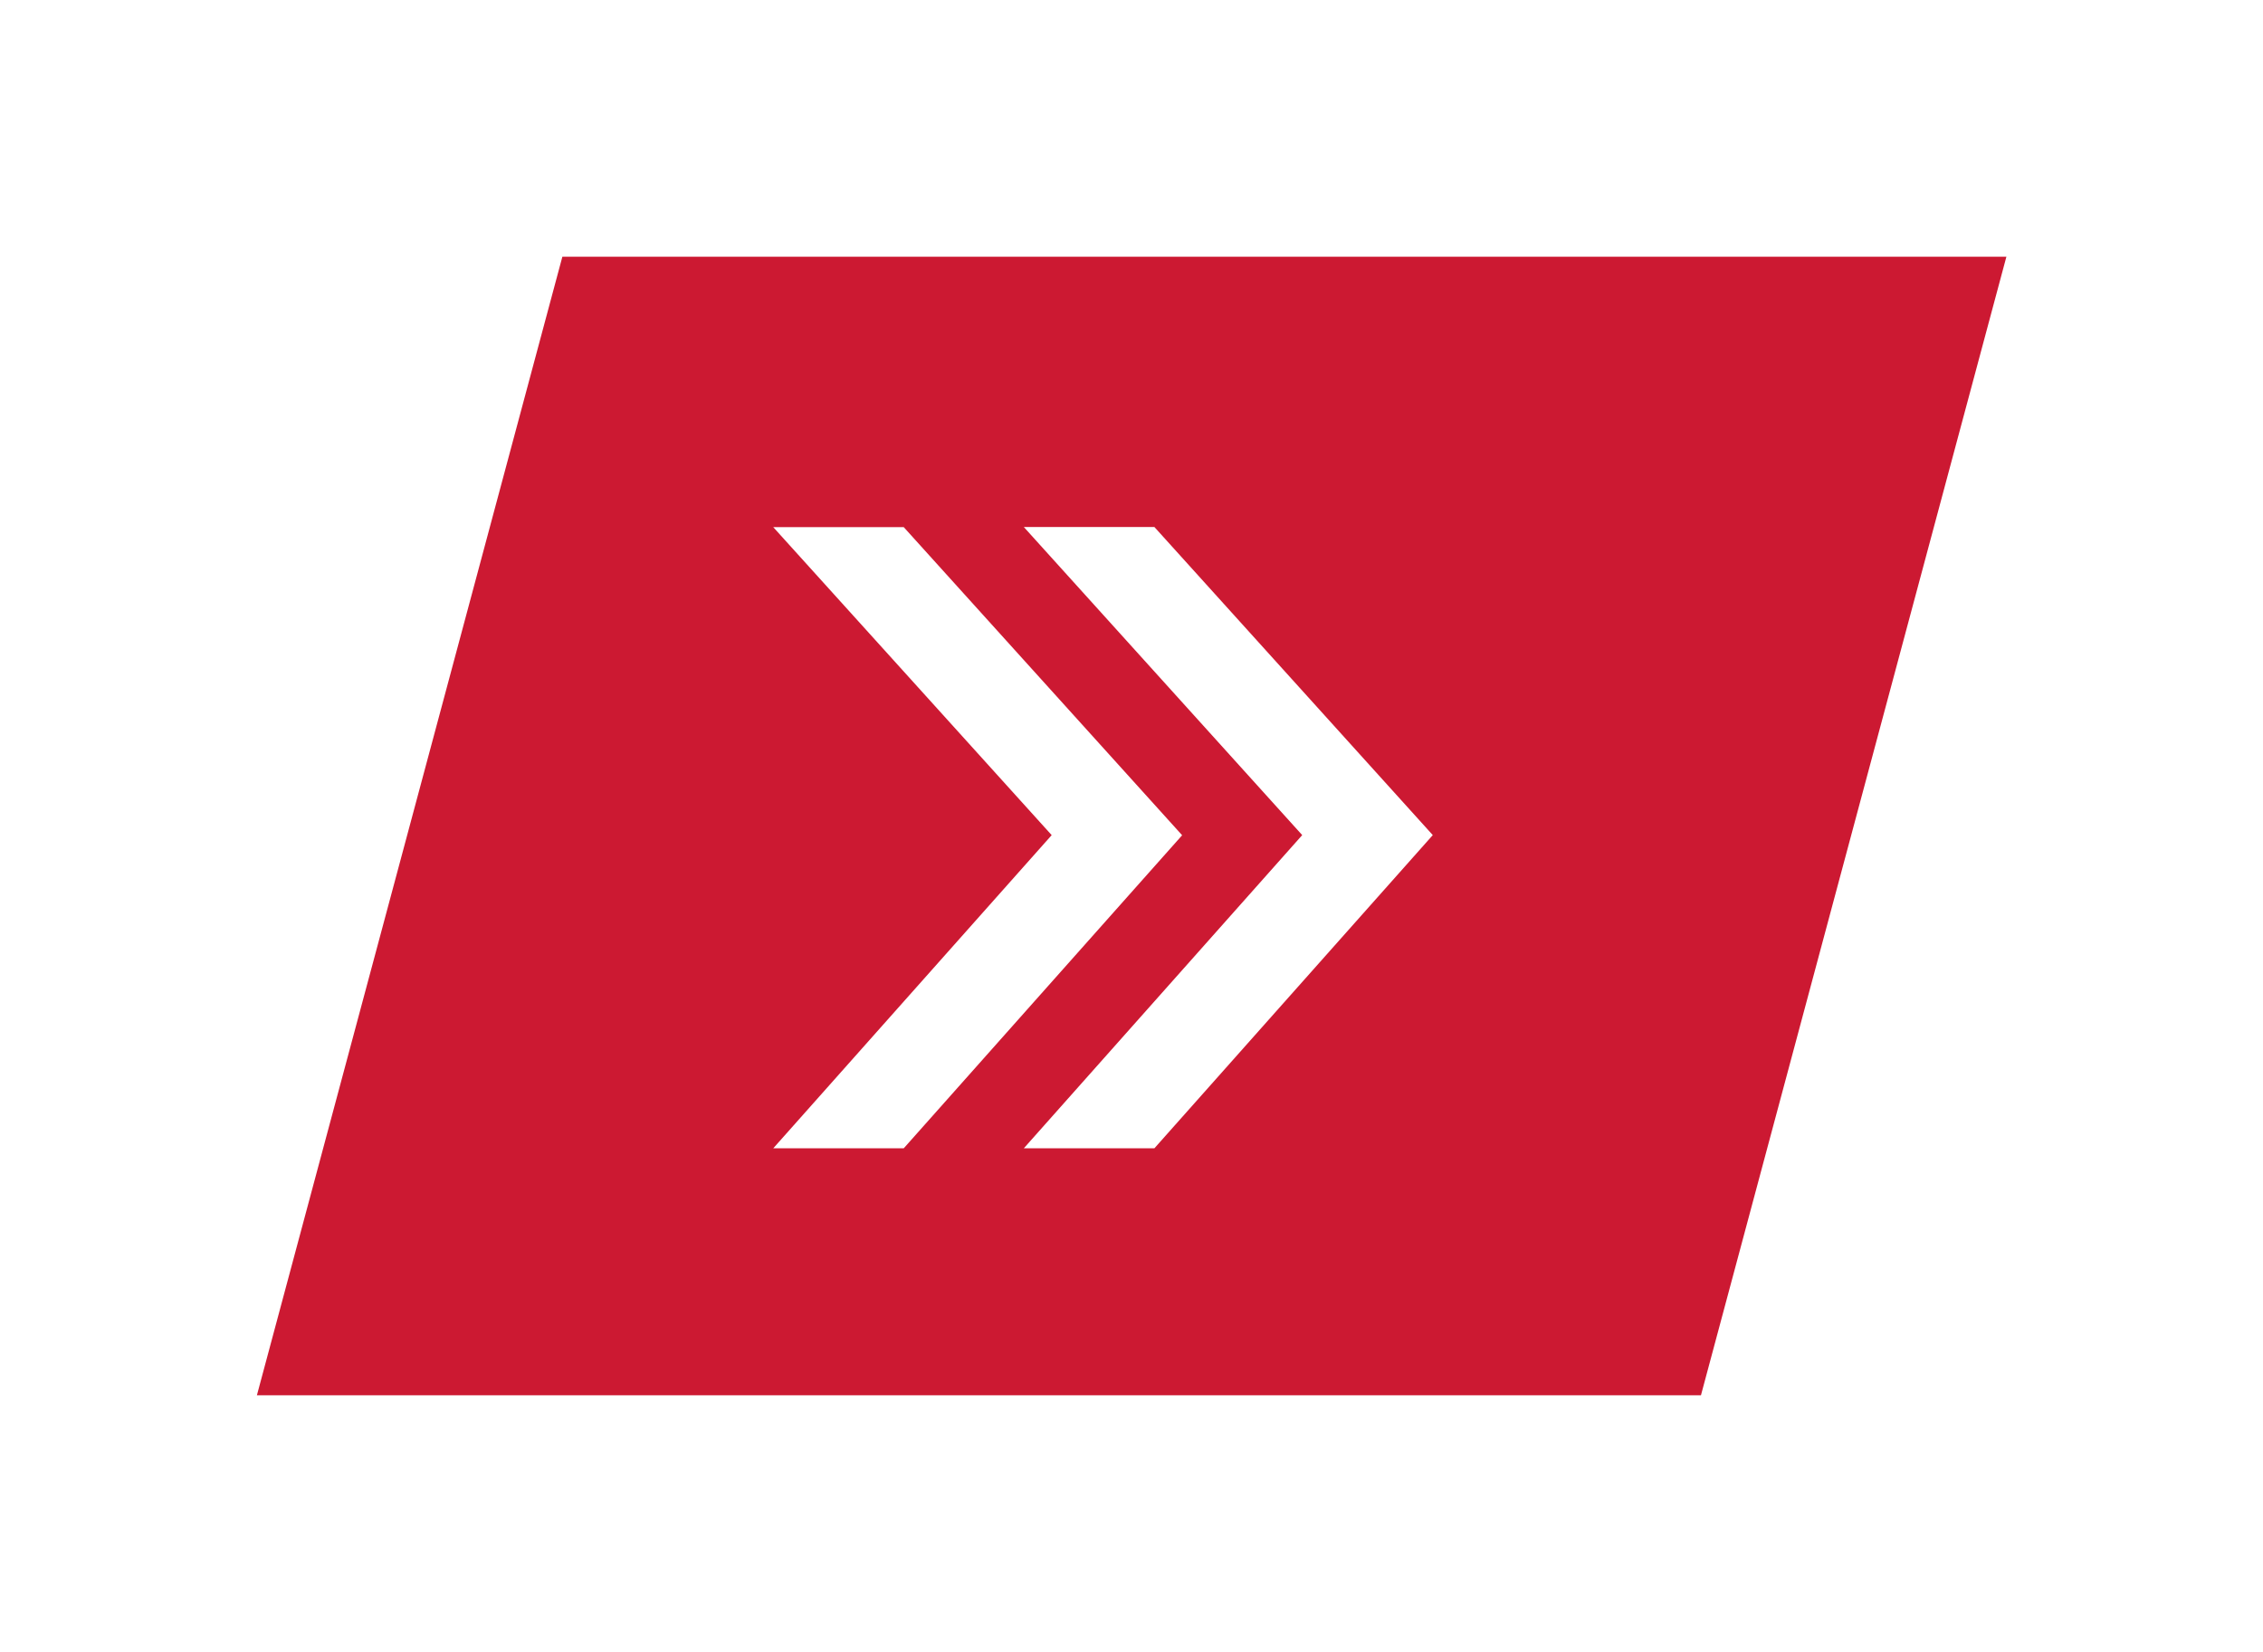
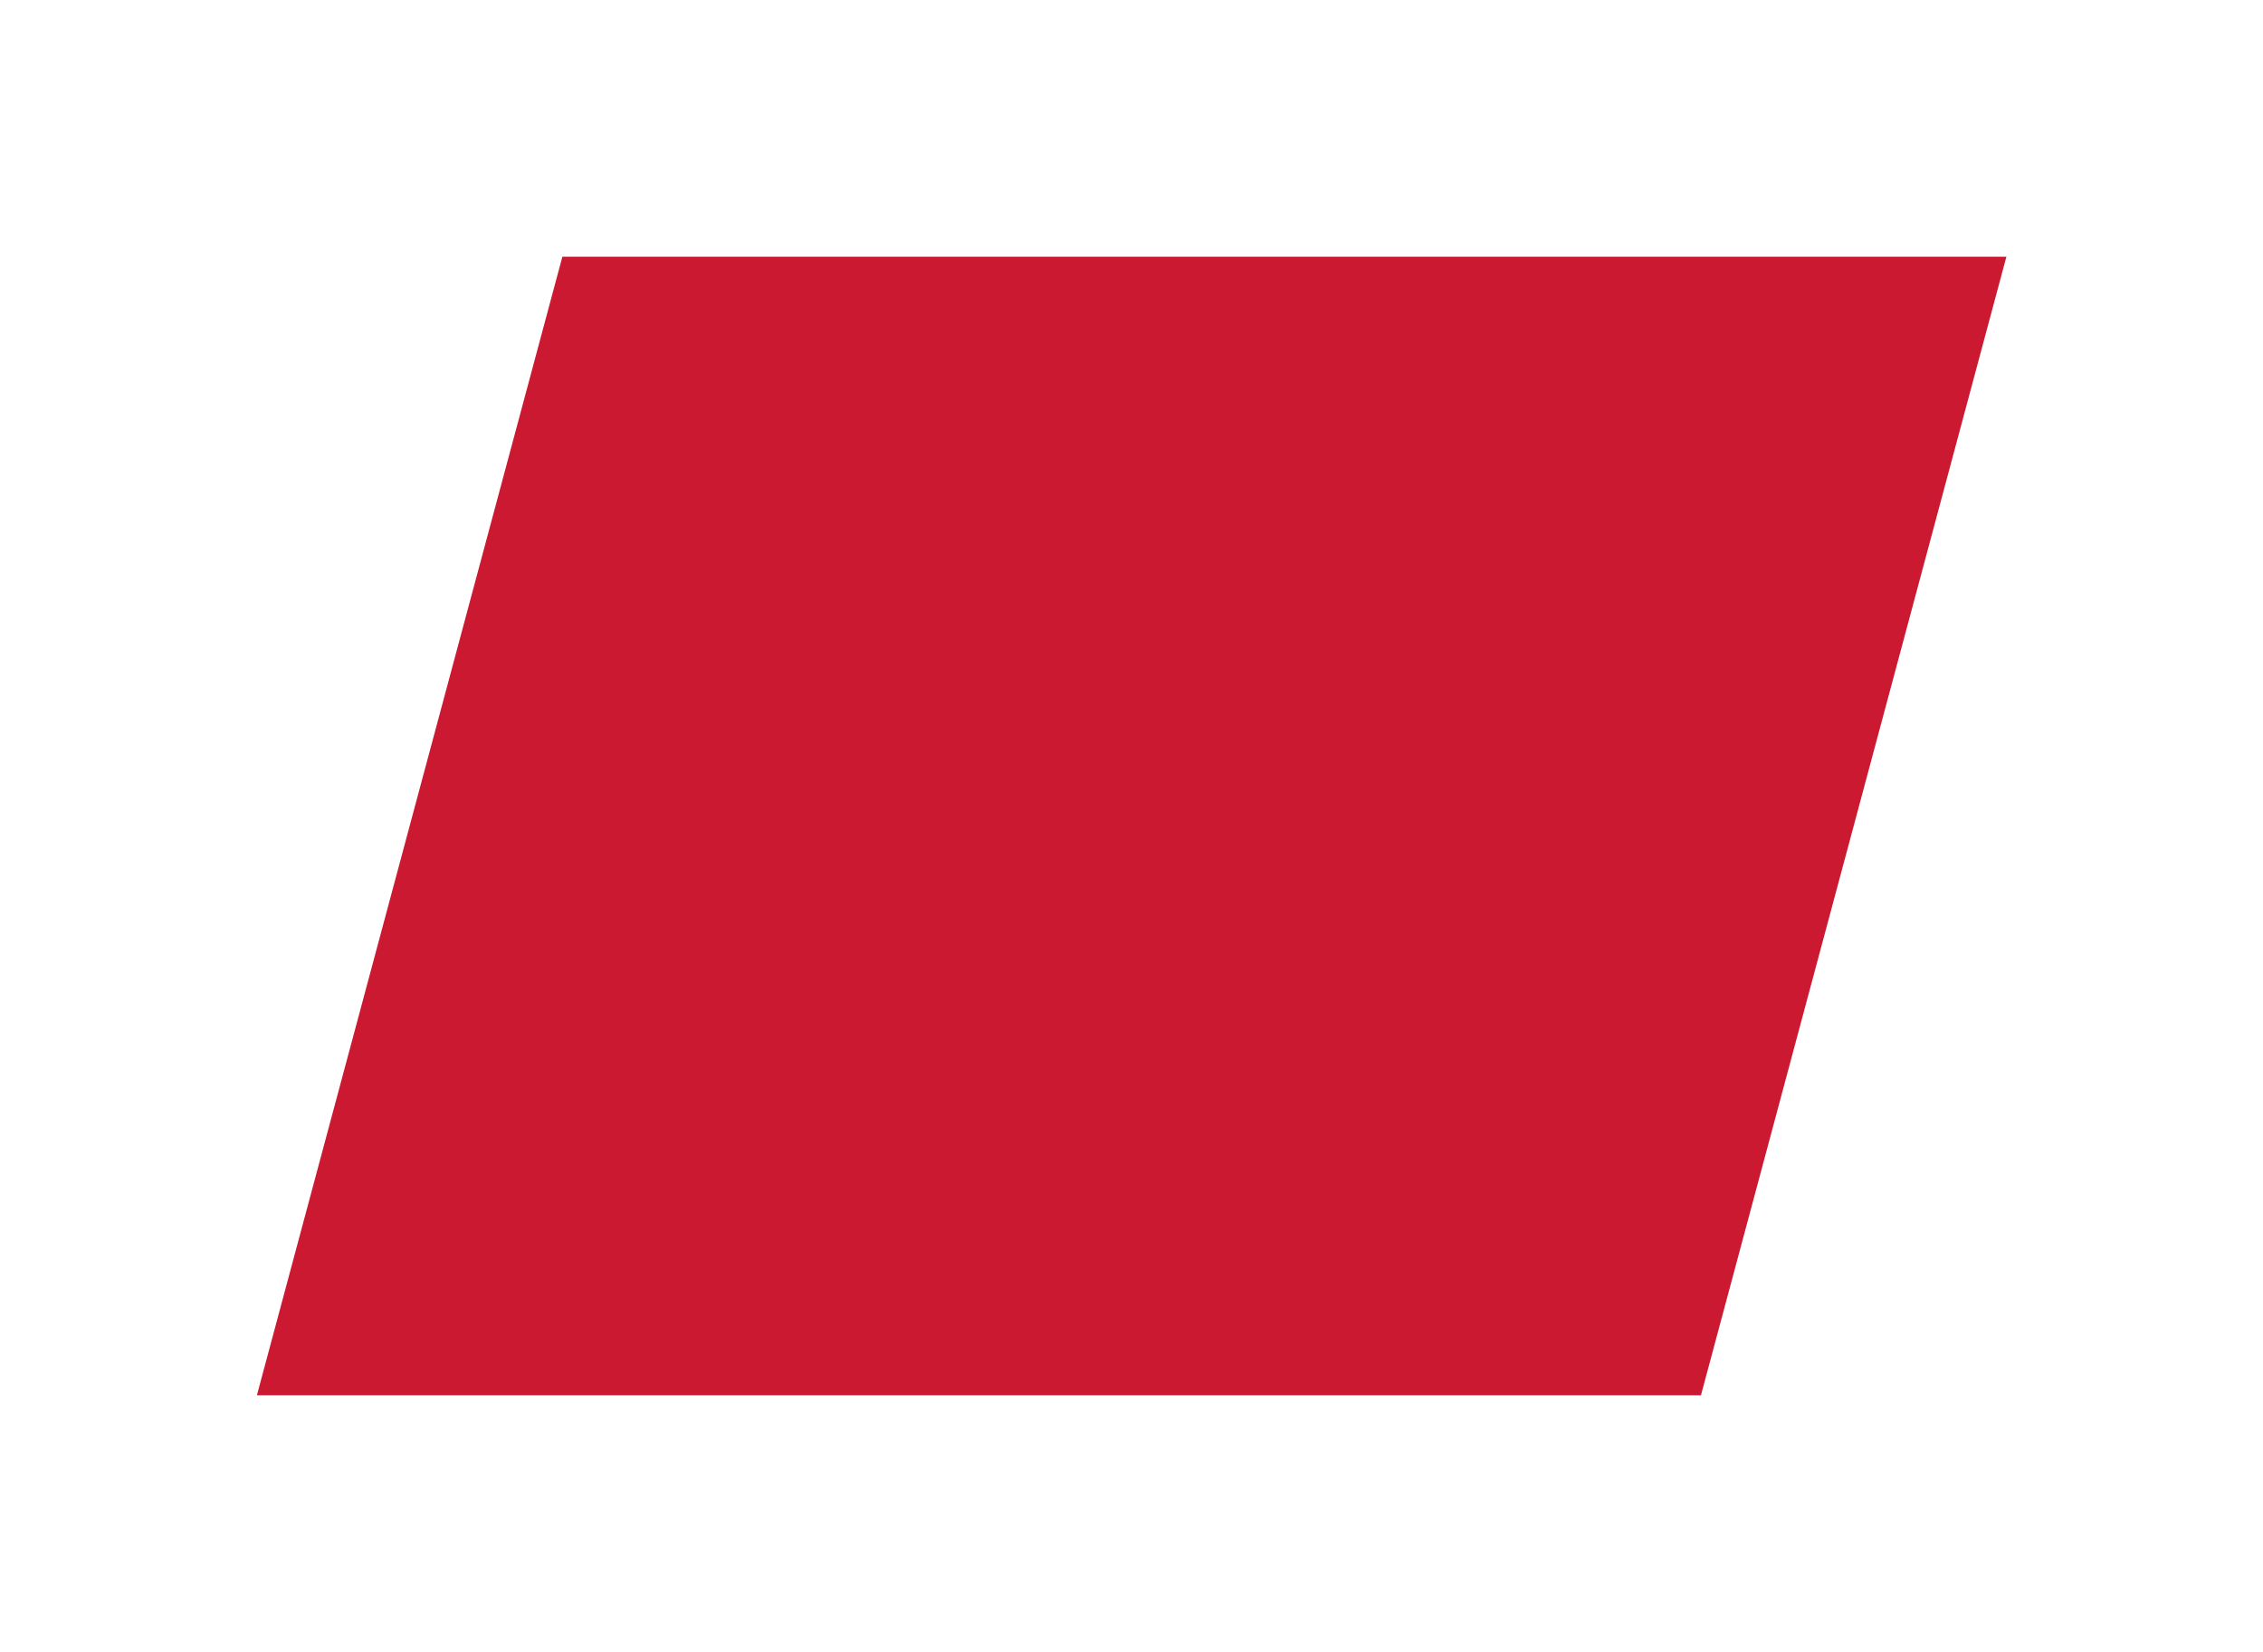
<svg xmlns="http://www.w3.org/2000/svg" width="79.326" height="57.911" viewBox="0 0 79.326 57.911">
  <defs>
    <filter id="BG_vert_Usine_durable" x="0" y="0" width="79.326" height="57.911" filterUnits="userSpaceOnUse">
      <feOffset dx="1" dy="1" input="SourceAlpha" />
      <feGaussianBlur stdDeviation="3" result="blur" />
      <feFlood flood-opacity="0.2" />
      <feComposite operator="in" in2="blur" />
      <feComposite in="SourceGraphic" />
    </filter>
  </defs>
  <g id="Guillemets_basses" data-name="Guillemets basses" transform="translate(-435.285 -538.131)">
    <g transform="matrix(1, 0, 0, 1, 435.29, 538.13)" filter="url(#BG_vert_Usine_durable)">
      <path id="BG_vert_Usine_durable-2" data-name="BG vert Usine durable" d="M-41.292,0H9.326L-1.381,39.911H-52Z" transform="translate(60 8)" fill="#cc1932" />
    </g>
-     <path id="Tracé_333" data-name="Tracé 333" d="M10.523-2.586l9.759-10.979-9.759-10.8H15.1l9.759,10.8L15.1-2.586Zm-8.783,0L11.5-13.564,1.74-24.36H6.314l9.759,10.8L6.314-2.586Z" transform="translate(460.65 580.969)" fill="#fff" />
  </g>
</svg>